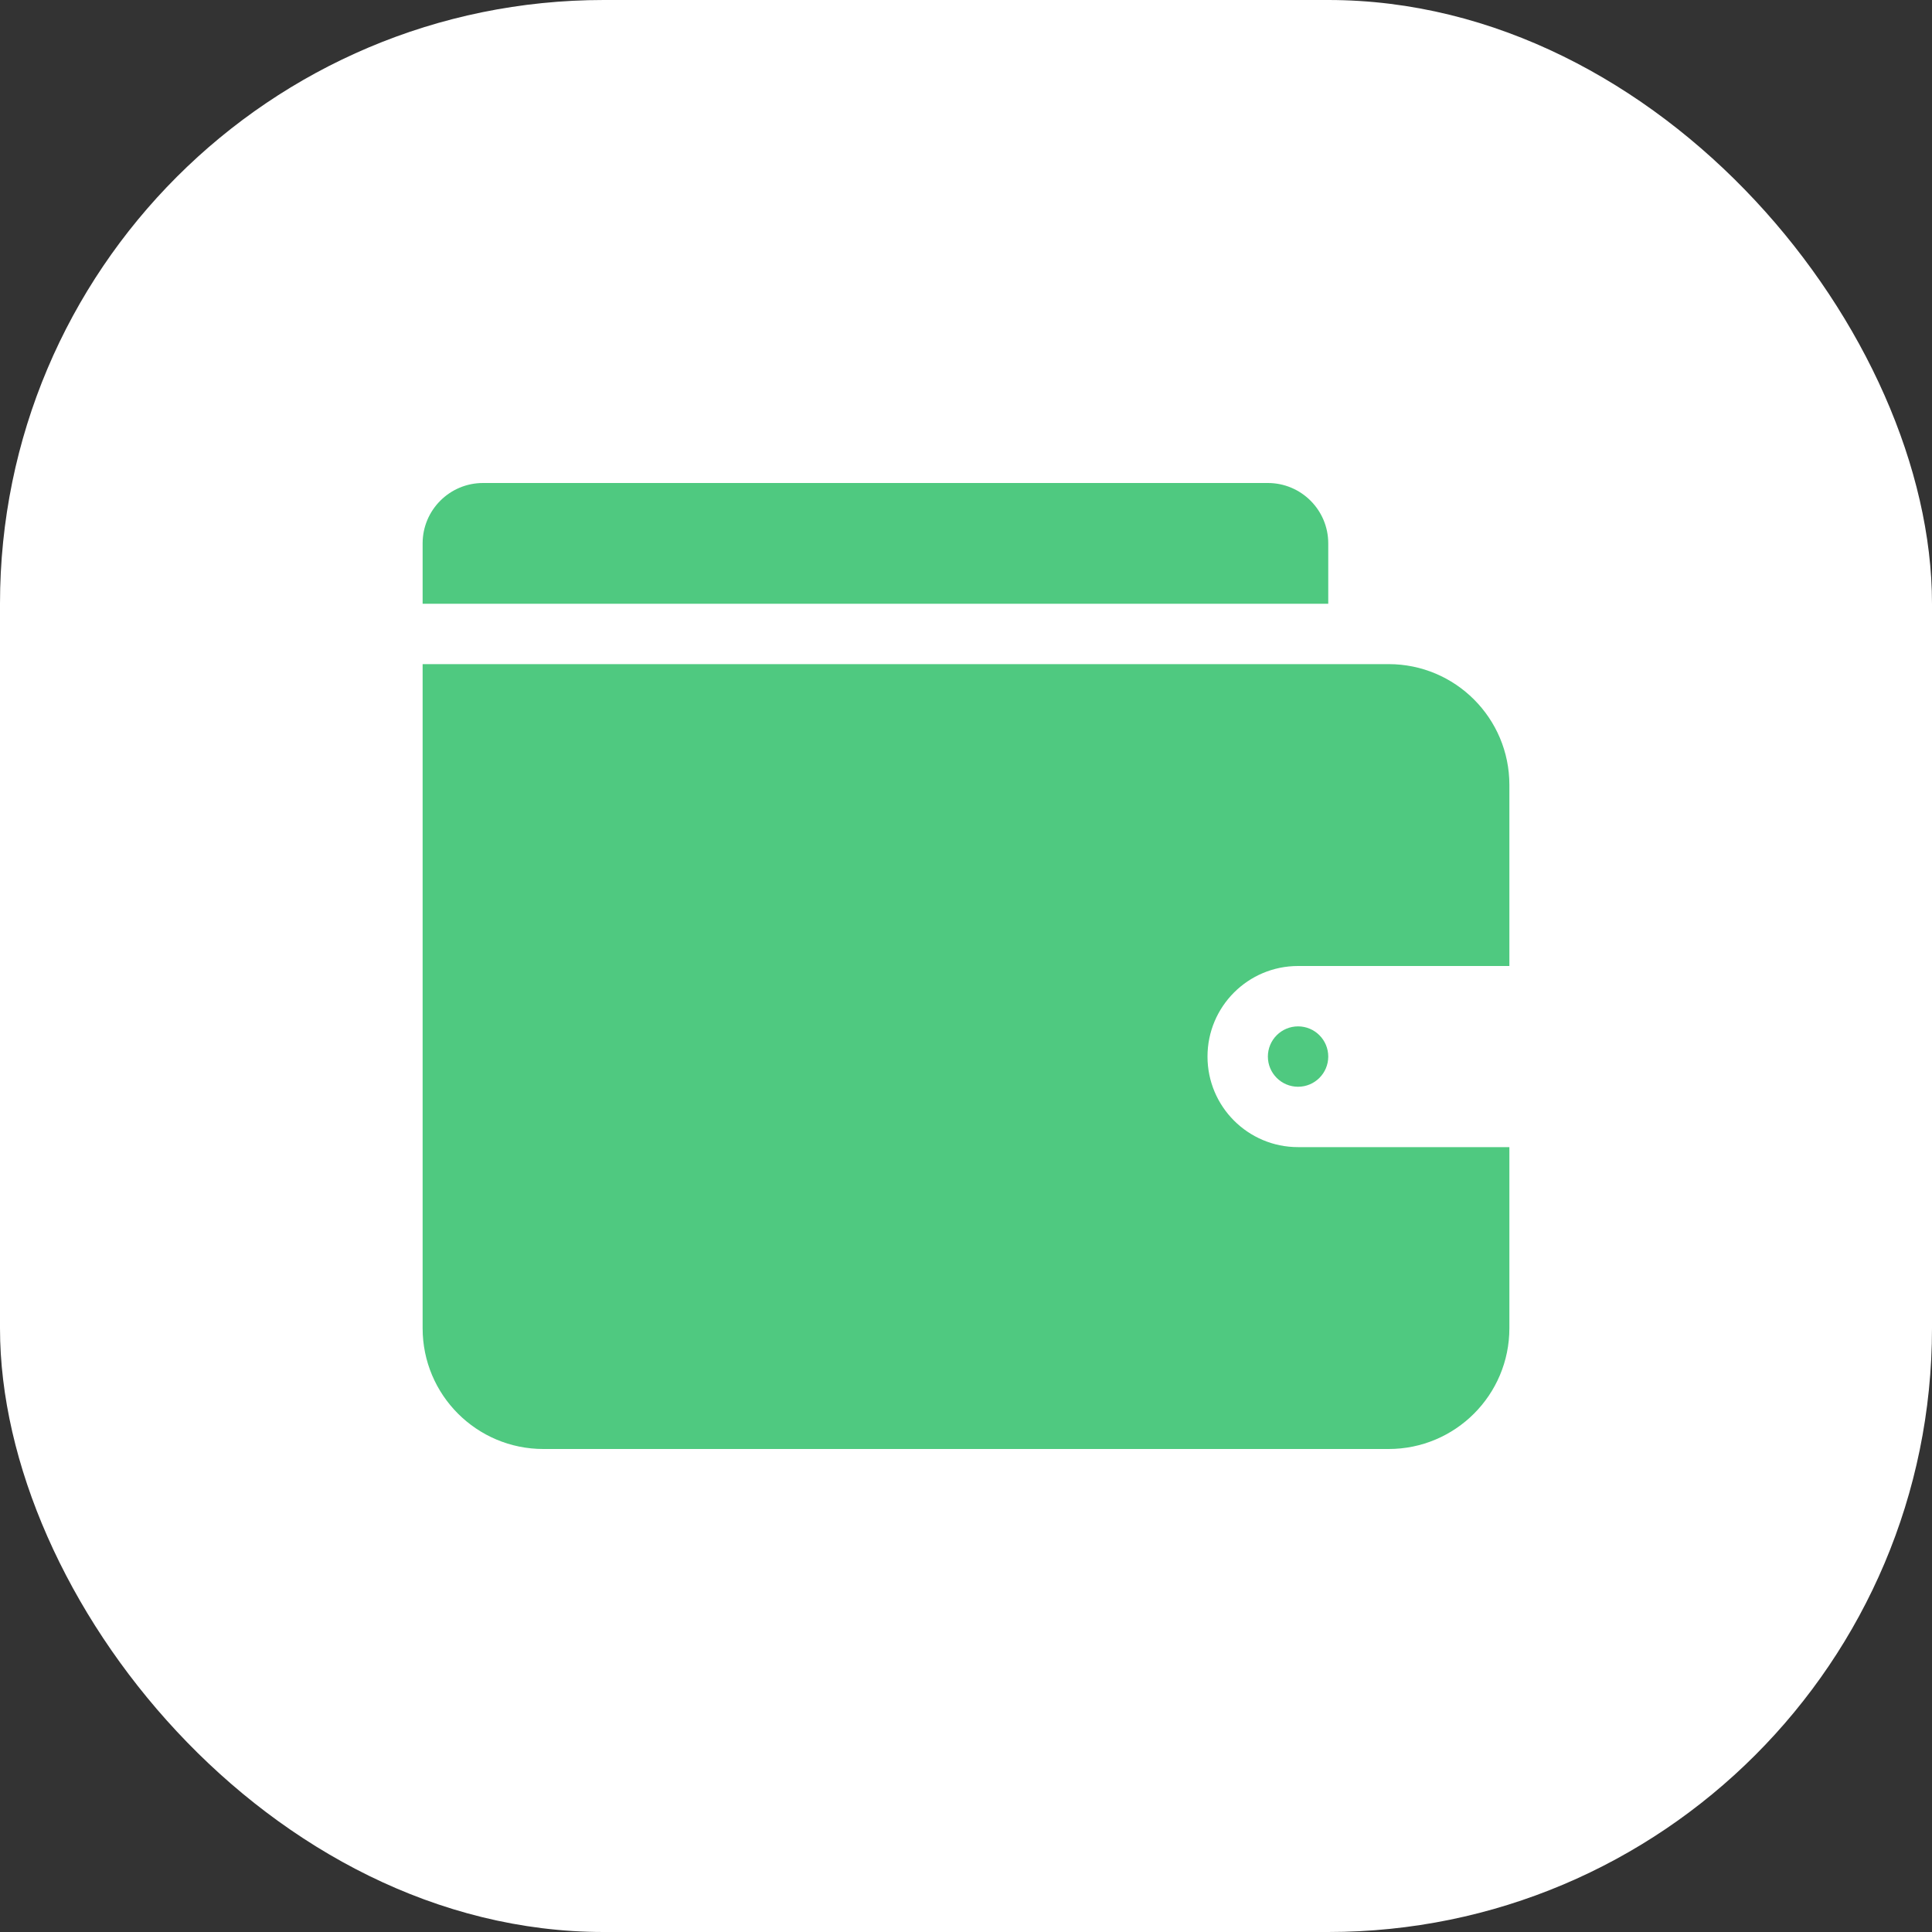
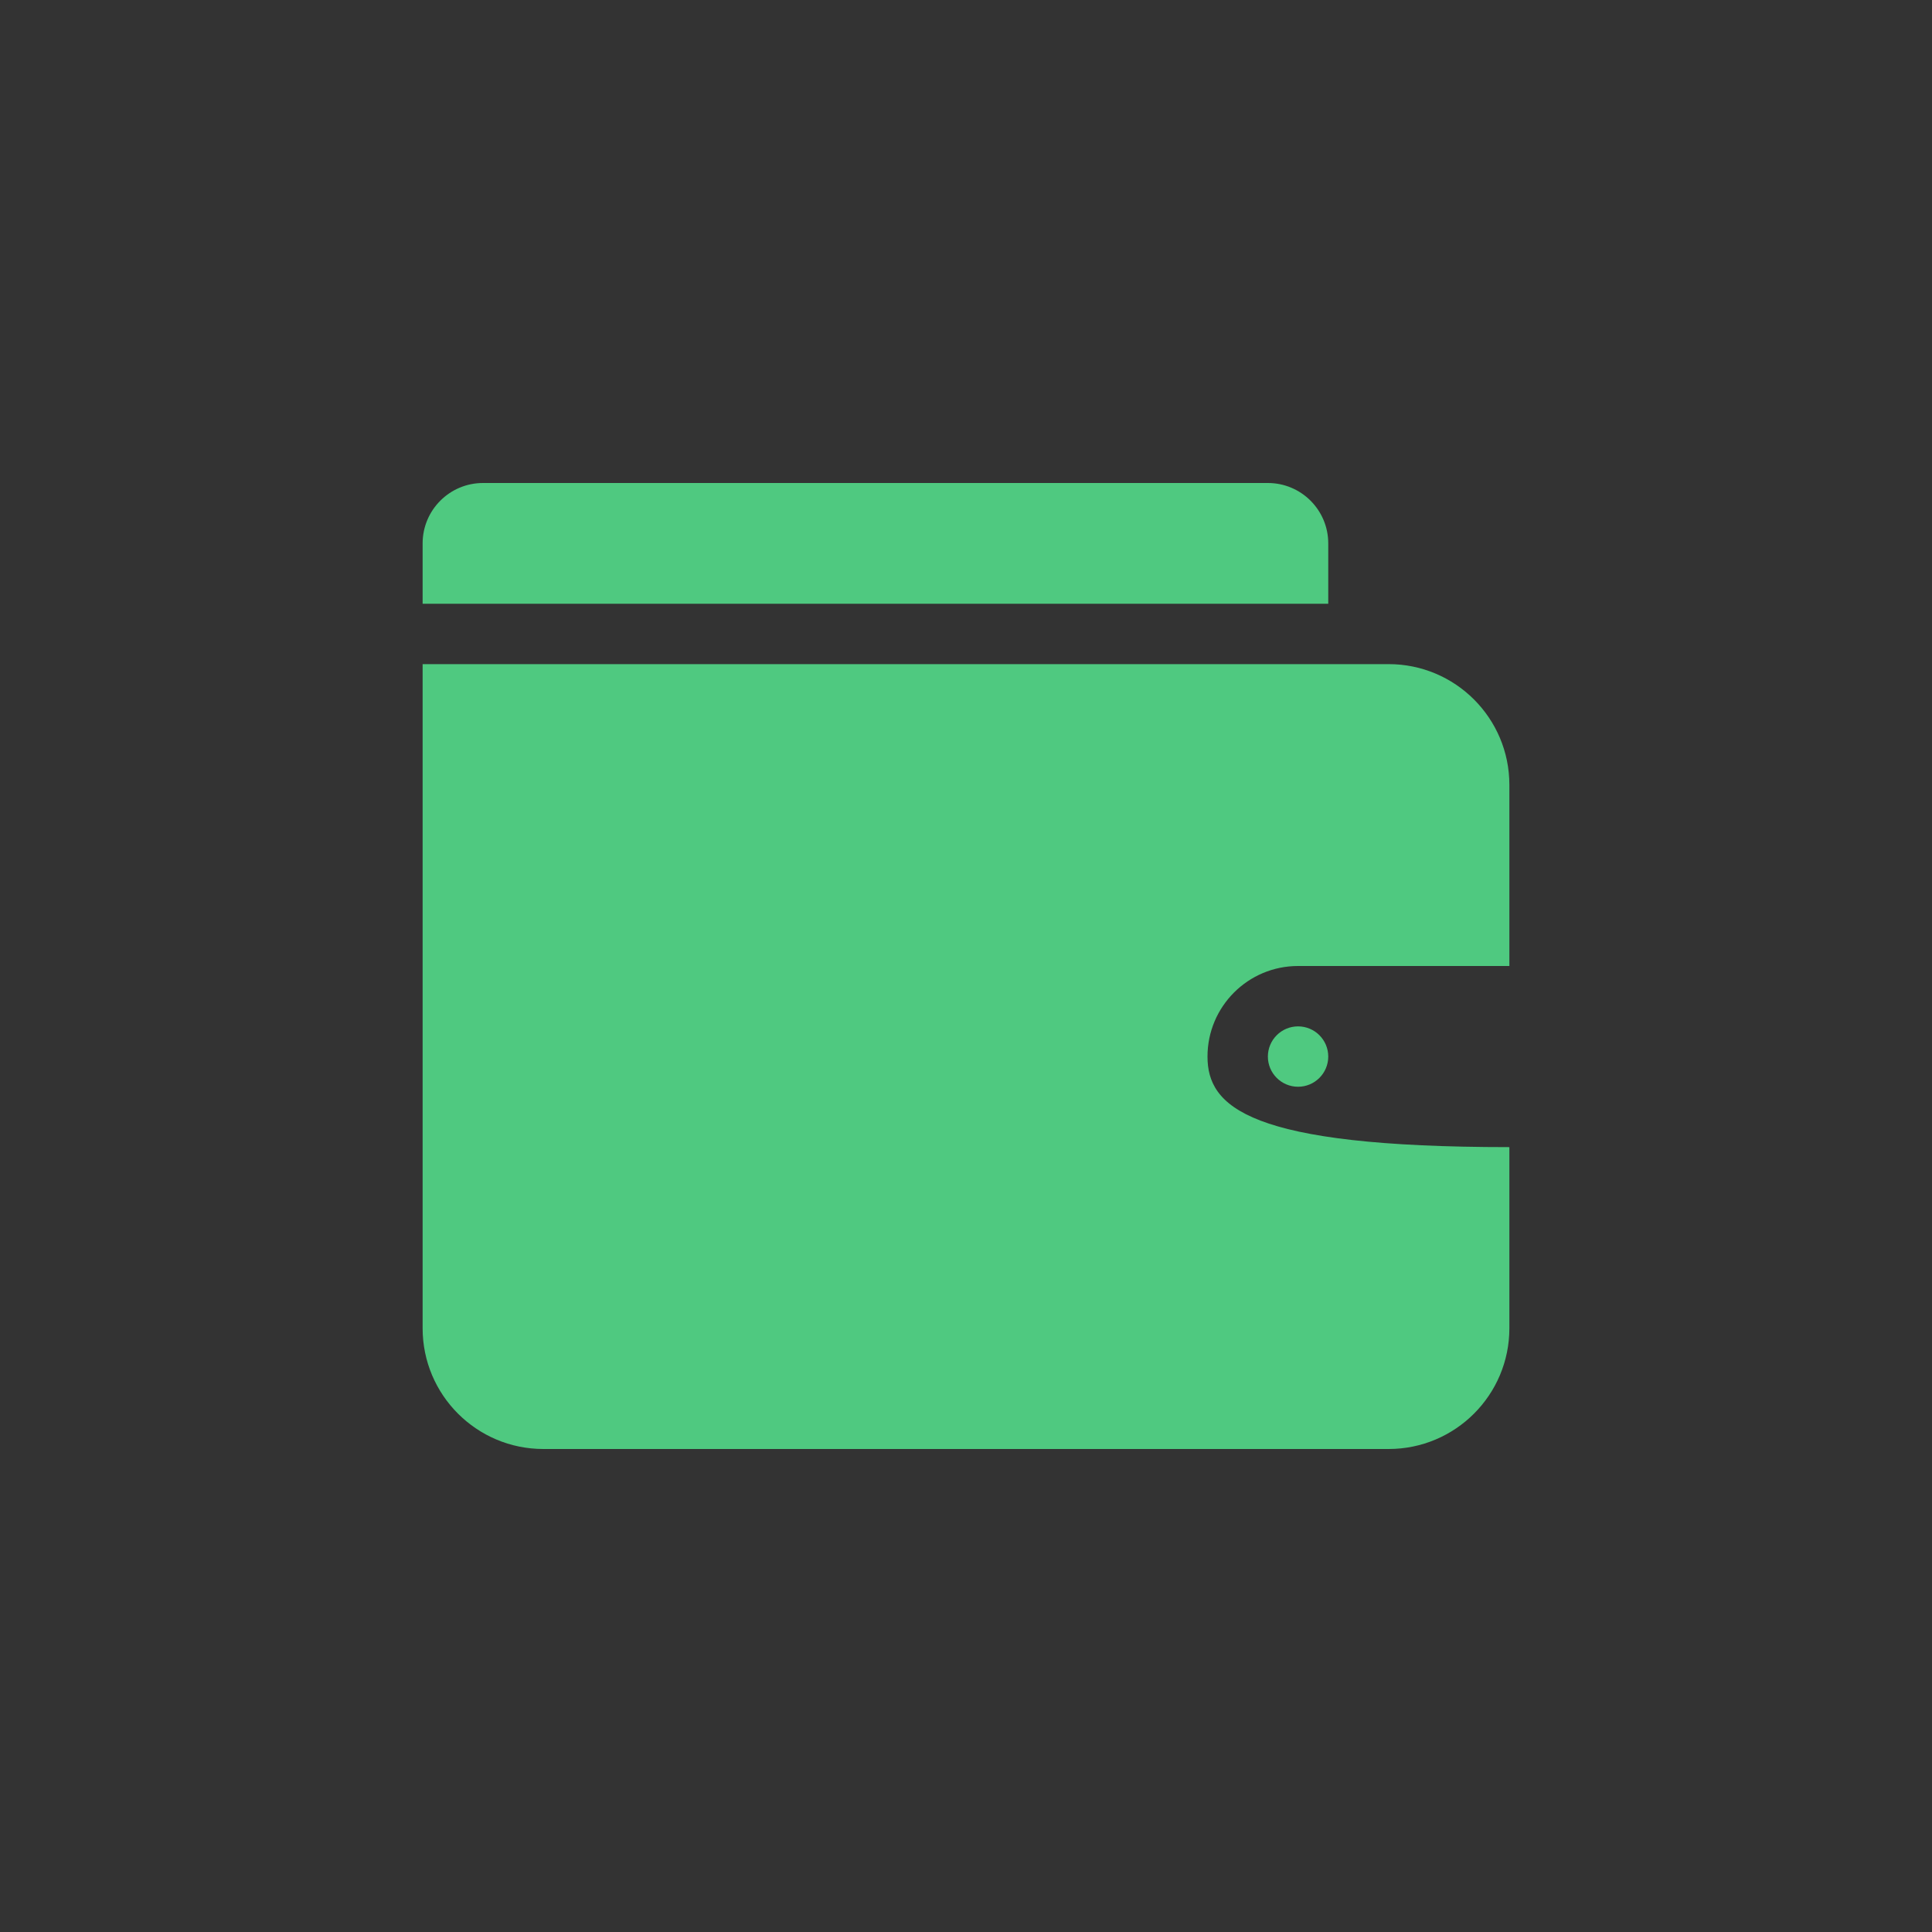
<svg xmlns="http://www.w3.org/2000/svg" width="48" height="48" viewBox="0 0 48 48" fill="none">
  <rect x="0" y="0" width="48" height="48" fill="#333333" stroke="none" />
-   <rect width="48" height="48" rx="15" fill="white" />
-   <path fill-rule="evenodd" clip-rule="evenodd" d="M10.5 13.5C10.5 12.672 11.172 12 12 12H31.5C32.328 12 33 12.672 33 13.5V15H10.5V13.5ZM34.5 16.5H10.5V33C10.5 34.657 11.843 36 13.5 36H34.5C36.157 36 37.5 34.657 37.5 33V28.5H32.25C31.007 28.5 30 27.493 30 26.25C30 25.007 31.007 24 32.25 24H37.5V19.5C37.5 17.843 36.157 16.5 34.5 16.5ZM32.25 27C32.664 27 33 26.664 33 26.25C33 25.836 32.664 25.5 32.25 25.5C31.836 25.5 31.5 25.836 31.5 26.25C31.5 26.664 31.836 27 32.25 27Z" fill="#4FC980" />
+   <path fill-rule="evenodd" clip-rule="evenodd" d="M10.5 13.5C10.5 12.672 11.172 12 12 12H31.5C32.328 12 33 12.672 33 13.5V15H10.5V13.5ZM34.5 16.5H10.5V33C10.5 34.657 11.843 36 13.5 36H34.5C36.157 36 37.5 34.657 37.5 33V28.5C31.007 28.5 30 27.493 30 26.25C30 25.007 31.007 24 32.25 24H37.5V19.5C37.5 17.843 36.157 16.5 34.5 16.5ZM32.25 27C32.664 27 33 26.664 33 26.25C33 25.836 32.664 25.5 32.25 25.5C31.836 25.5 31.5 25.836 31.5 26.25C31.5 26.664 31.836 27 32.25 27Z" fill="#4FC980" />
</svg>